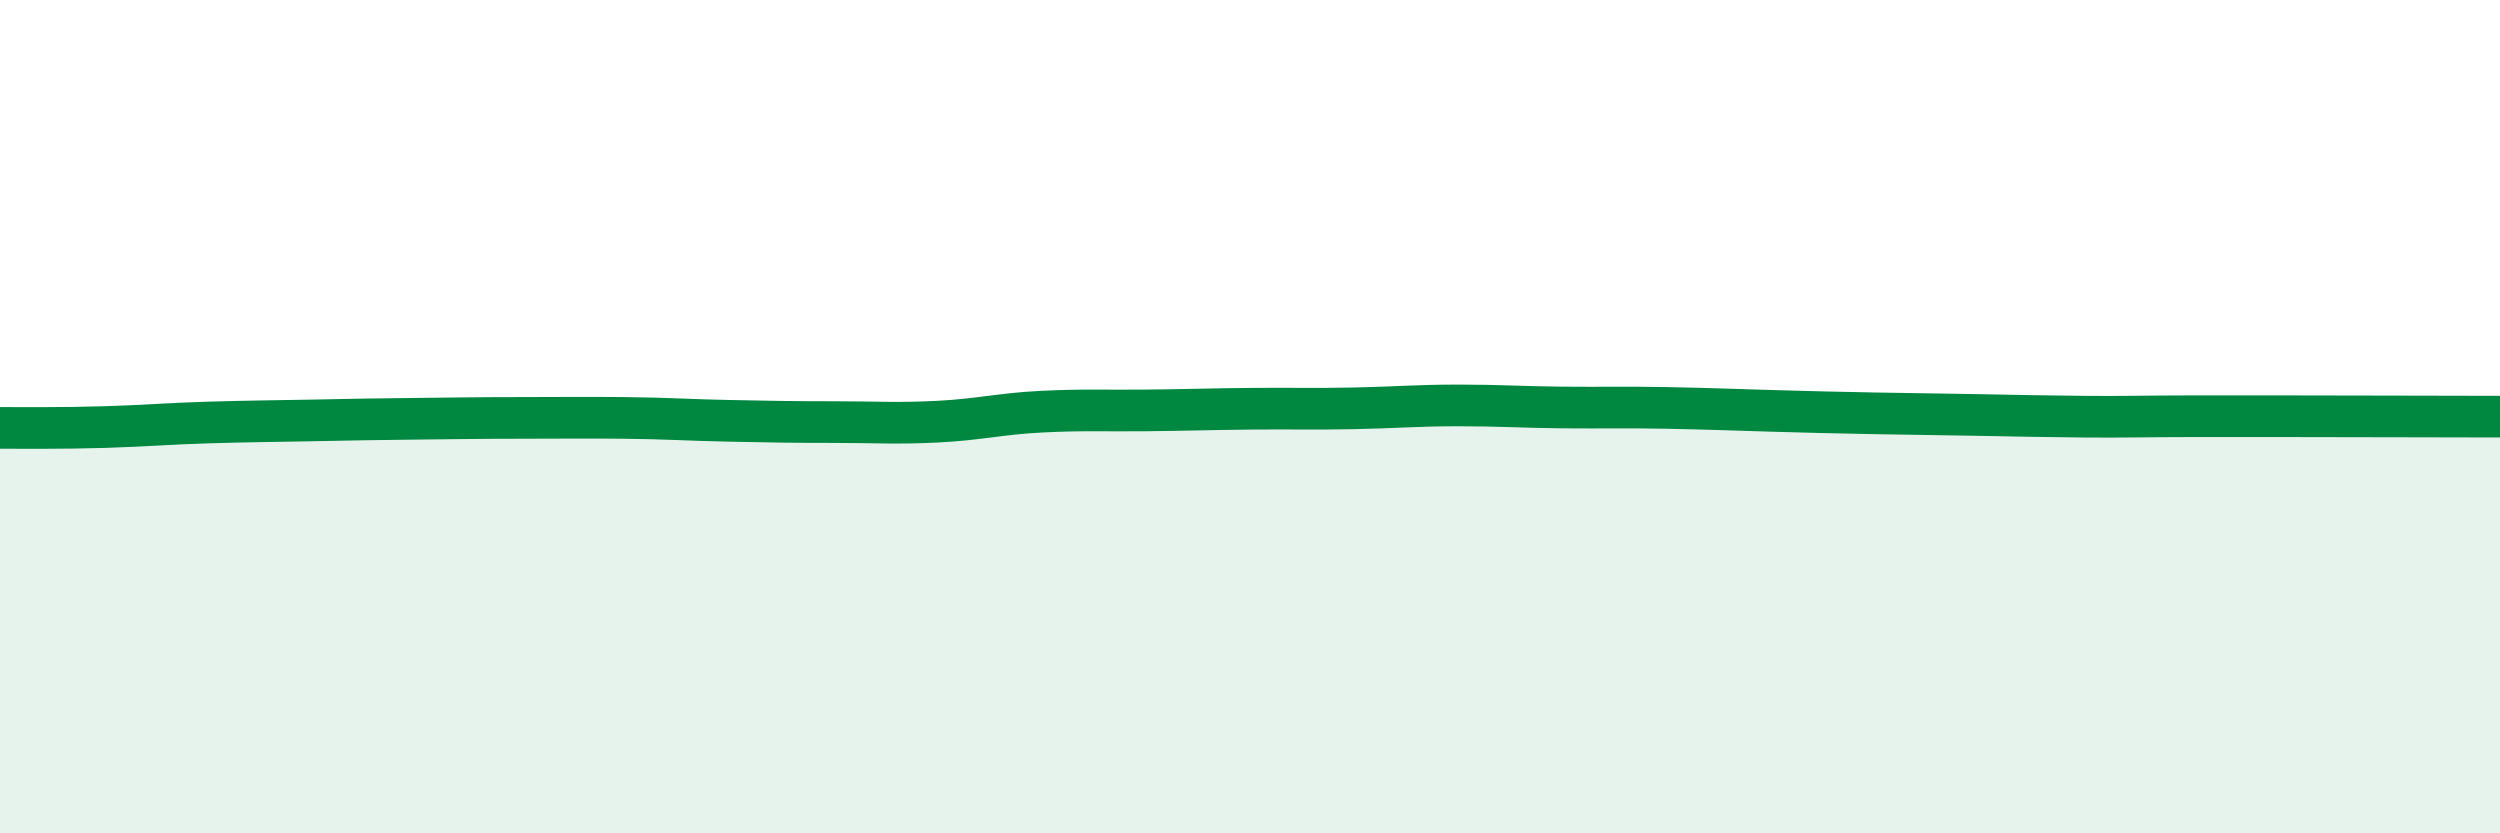
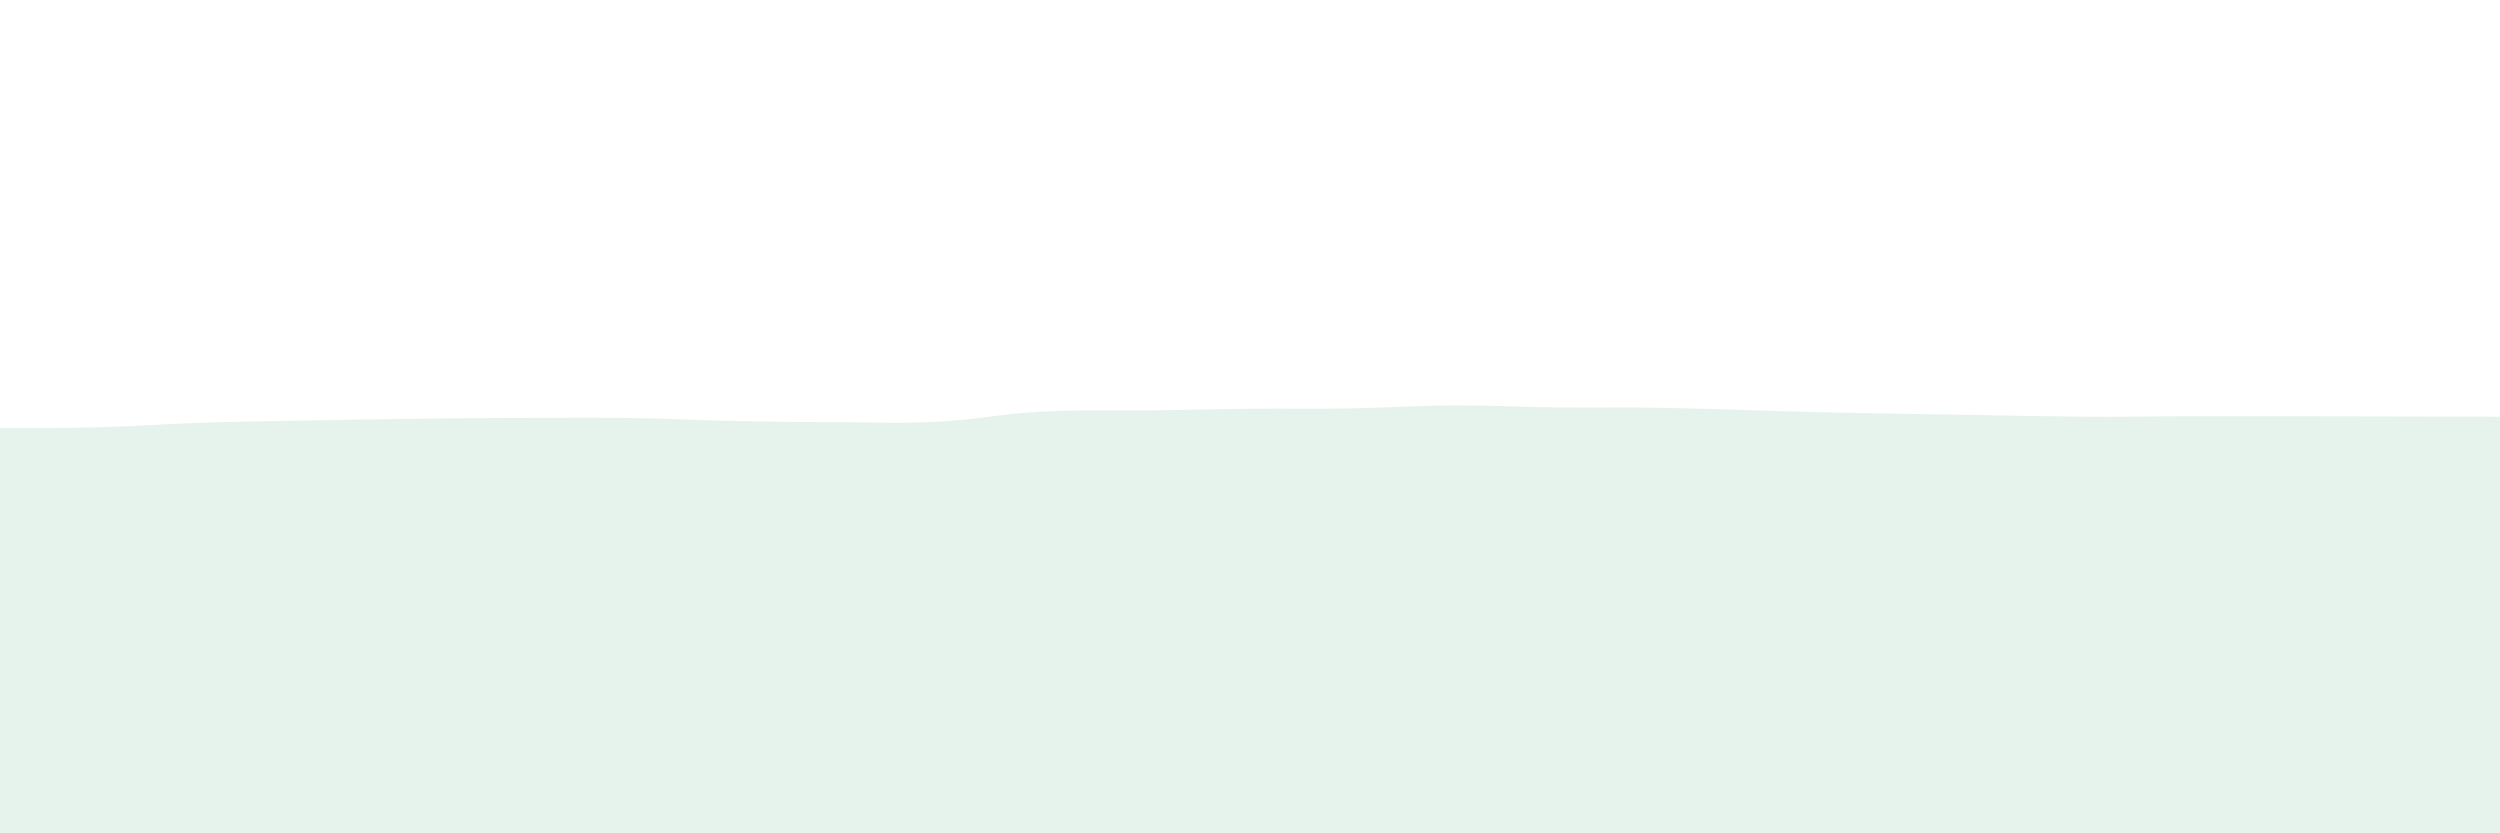
<svg xmlns="http://www.w3.org/2000/svg" width="60" height="20" viewBox="0 0 60 20">
  <path d="M 0,10.27 C 0.5,10.27 1.5,10.28 2.5,10.25 C 3.5,10.22 4,10.17 5,10.14 C 6,10.11 6.5,10.11 7.5,10.09 C 8.5,10.07 9,10.06 10,10.05 C 11,10.04 11.5,10.03 12.5,10.03 C 13.5,10.03 14,10.02 15,10.03 C 16,10.04 16.5,10.08 17.5,10.1 C 18.5,10.12 19,10.13 20,10.13 C 21,10.13 21.5,10.17 22.5,10.12 C 23.5,10.07 24,9.93 25,9.88 C 26,9.83 26.5,9.86 27.5,9.85 C 28.5,9.84 29,9.82 30,9.81 C 31,9.8 31.5,9.82 32.5,9.8 C 33.5,9.78 34,9.73 35,9.73 C 36,9.73 36.5,9.77 37.5,9.78 C 38.5,9.79 39,9.77 40,9.79 C 41,9.81 41.5,9.83 42.5,9.86 C 43.5,9.89 44,9.9 45,9.92 C 46,9.94 46.5,9.94 47.5,9.96 C 48.5,9.98 49,9.99 50,10 C 51,10.01 51.5,9.99 52.5,9.99 C 53.5,9.99 53.5,9.99 55,9.99 C 56.5,9.99 59,10 60,10L60 20L0 20Z" fill="#008740" opacity="0.1" stroke-linecap="round" stroke-linejoin="round" />
-   <path d="M 0,10.27 C 0.5,10.27 1.5,10.28 2.5,10.25 C 3.5,10.22 4,10.17 5,10.14 C 6,10.11 6.5,10.11 7.5,10.09 C 8.5,10.07 9,10.06 10,10.05 C 11,10.04 11.5,10.03 12.5,10.03 C 13.5,10.03 14,10.02 15,10.03 C 16,10.04 16.5,10.08 17.5,10.1 C 18.5,10.12 19,10.13 20,10.13 C 21,10.13 21.5,10.17 22.5,10.12 C 23.5,10.07 24,9.93 25,9.88 C 26,9.83 26.5,9.86 27.5,9.85 C 28.5,9.84 29,9.82 30,9.81 C 31,9.8 31.5,9.82 32.5,9.8 C 33.5,9.78 34,9.73 35,9.73 C 36,9.73 36.5,9.77 37.5,9.78 C 38.5,9.79 39,9.77 40,9.79 C 41,9.81 41.5,9.83 42.5,9.86 C 43.5,9.89 44,9.9 45,9.92 C 46,9.94 46.5,9.94 47.5,9.96 C 48.5,9.98 49,9.99 50,10 C 51,10.01 51.5,9.99 52.5,9.99 C 53.5,9.99 53.5,9.99 55,9.99 C 56.5,9.99 59,10 60,10" stroke="#008740" stroke-width="1" fill="none" stroke-linecap="round" stroke-linejoin="round" />
</svg>